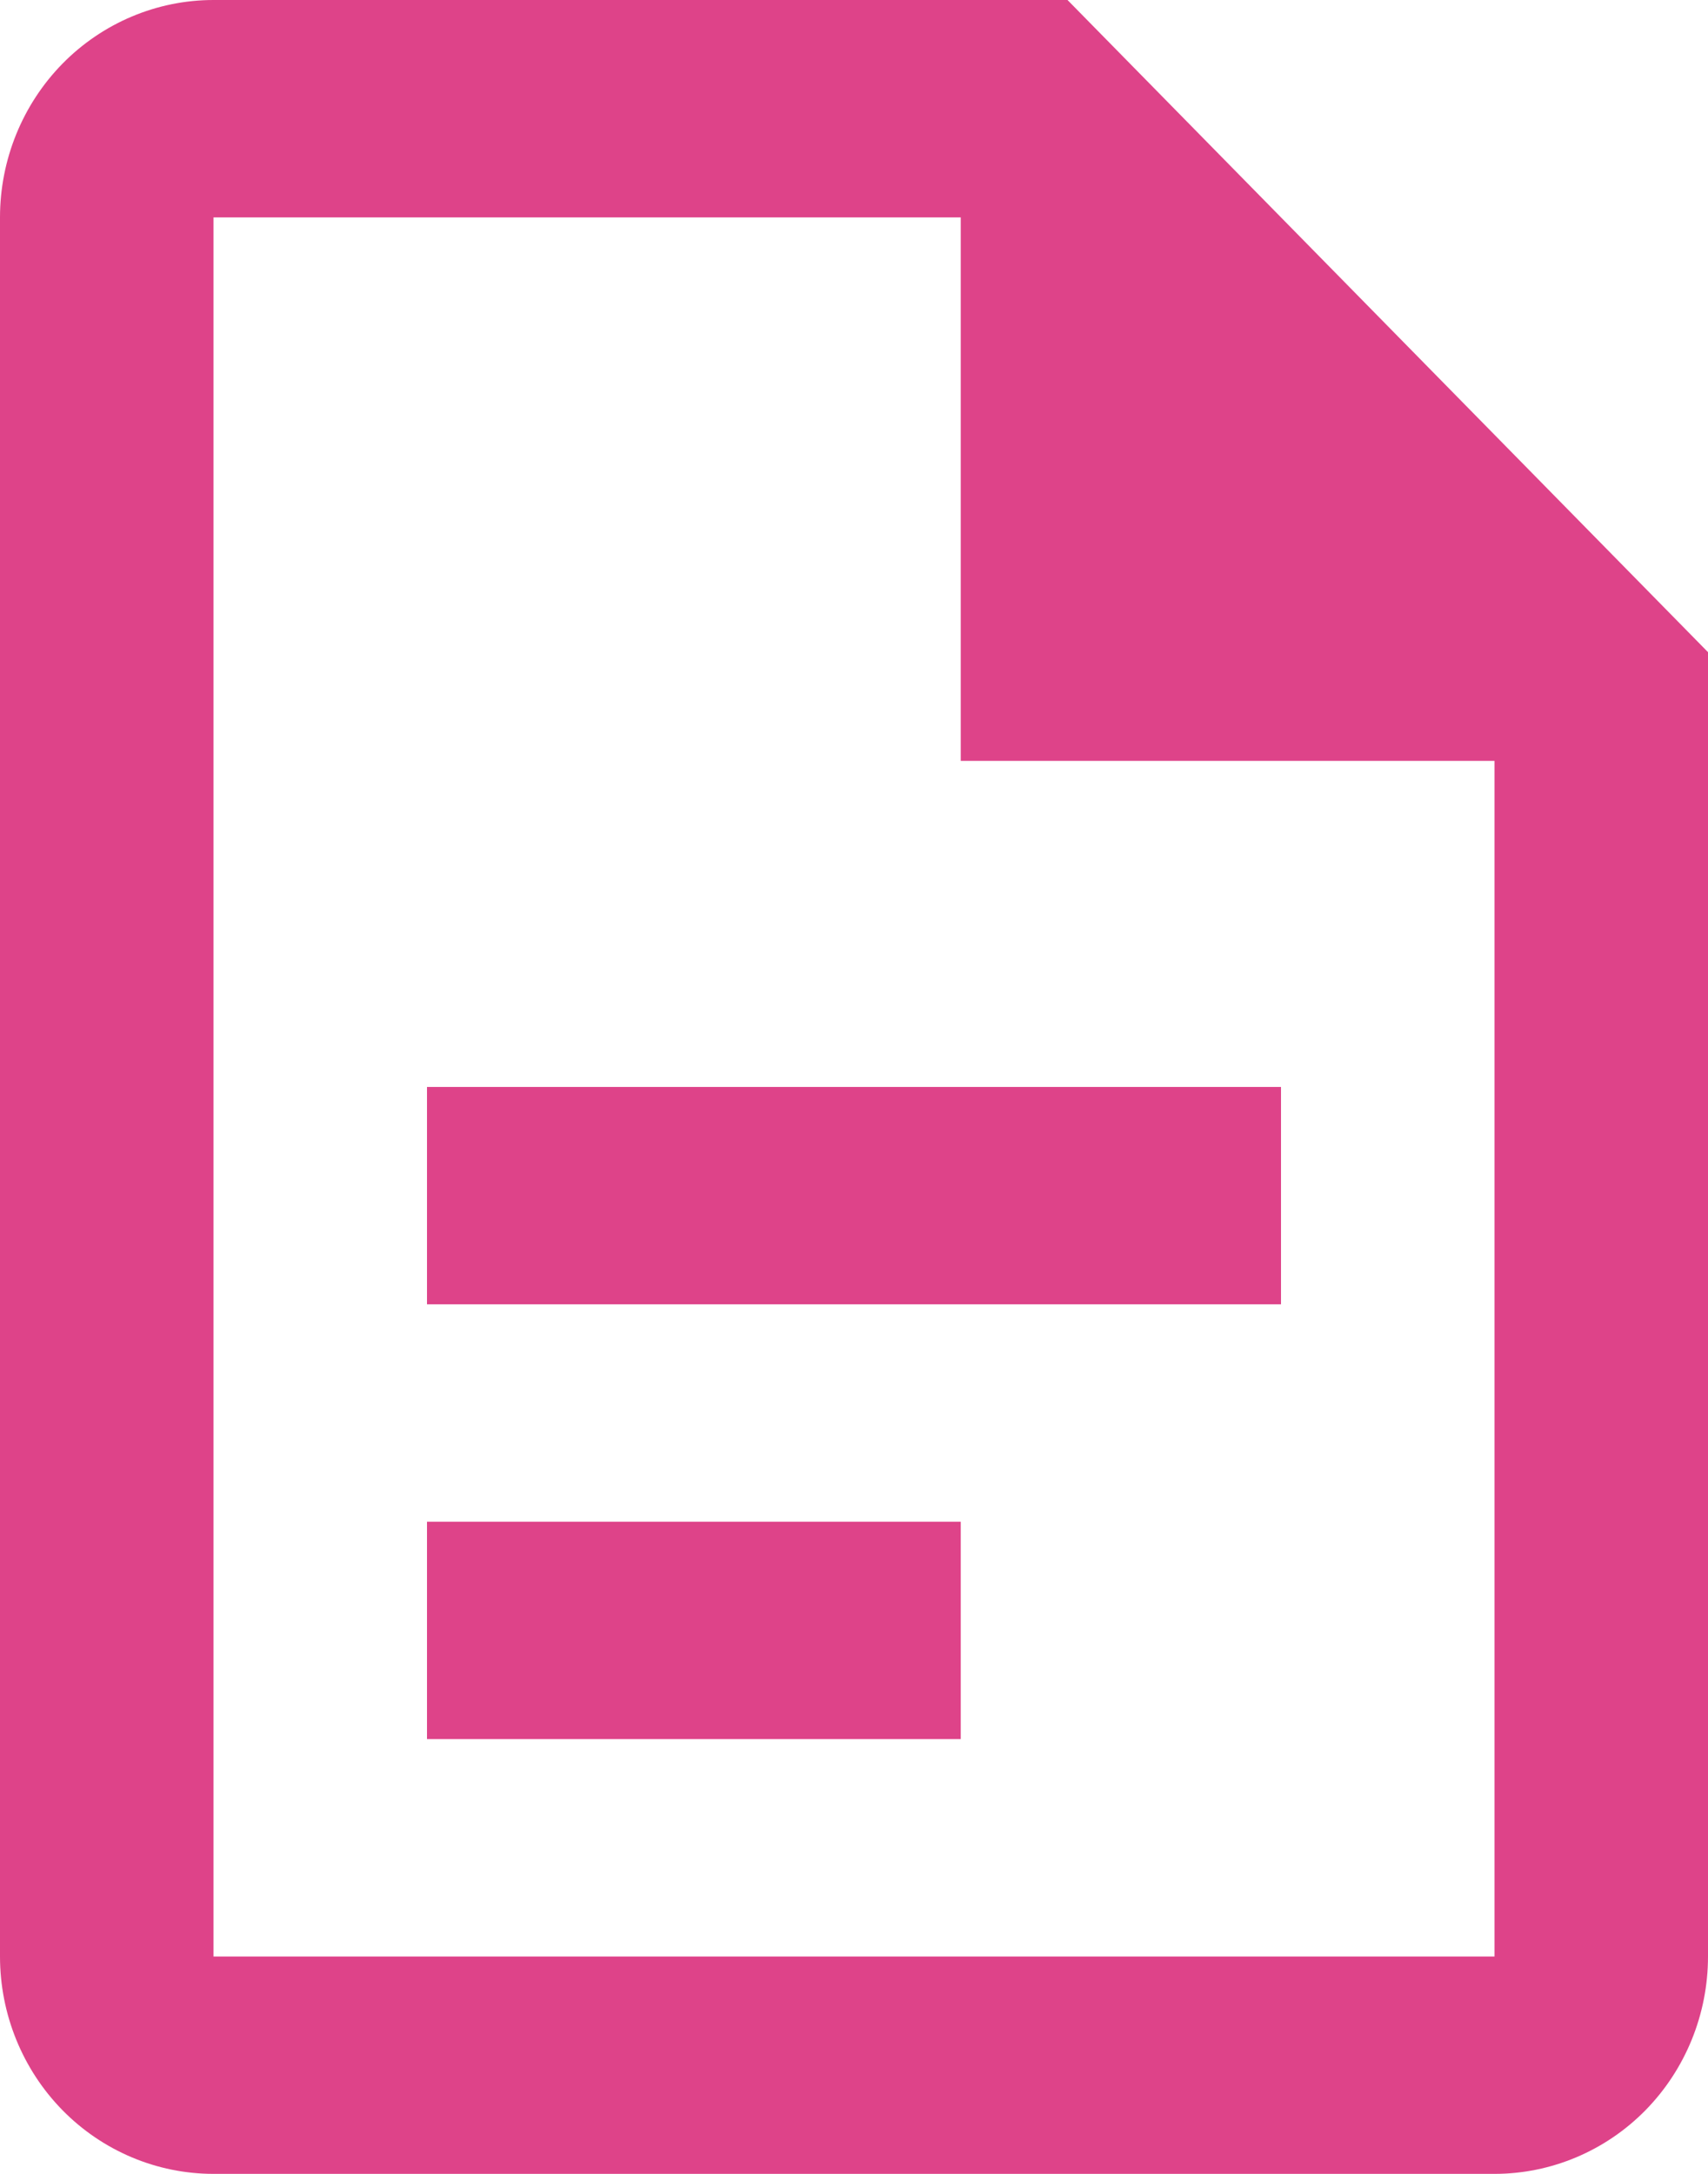
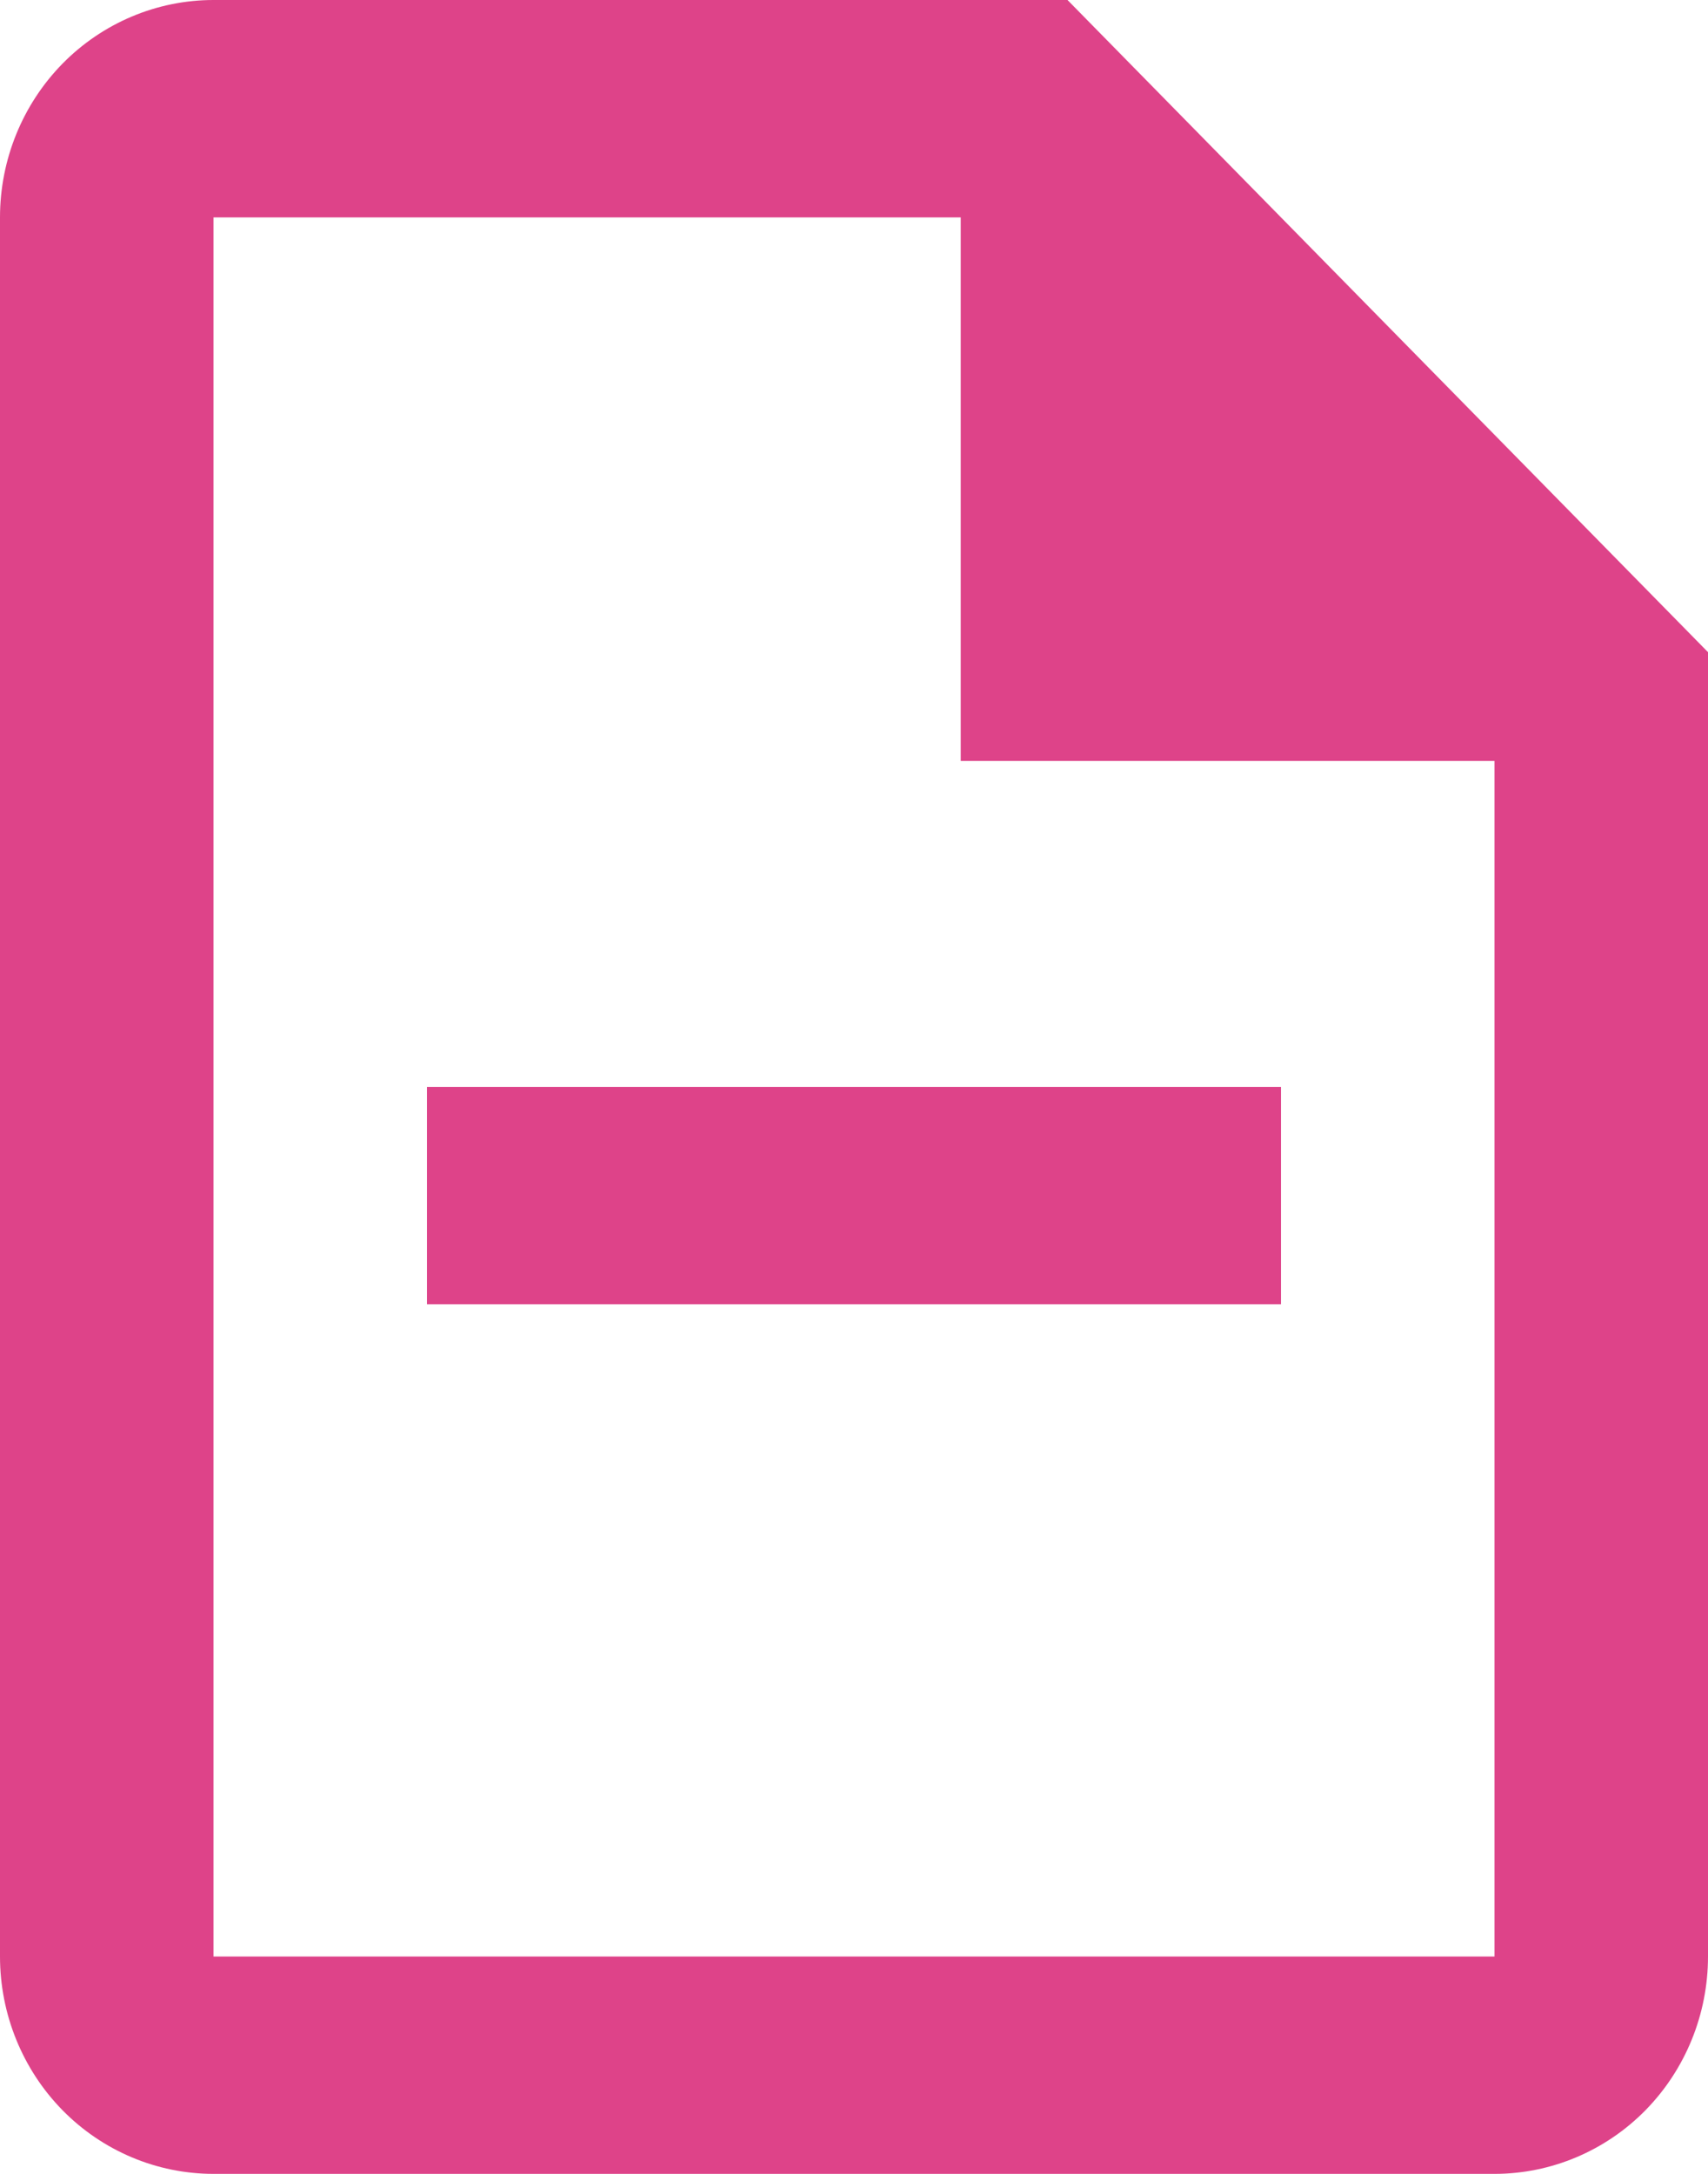
<svg xmlns="http://www.w3.org/2000/svg" width="22" height="28" viewBox="0 0 22 28" fill="none">
-   <path d="M2.75 0C2.021 0 1.321 0.295 0.805 0.82C0.29 1.345 0 2.057 0 2.8V25.2C0 25.943 0.29 26.655 0.805 27.18C1.321 27.705 2.021 28 2.75 28H19.25C19.979 28 20.679 27.705 21.195 27.18C21.71 26.655 22 25.943 22 25.2V8.4L13.75 0H2.75ZM2.75 2.8H12.375V9.8H19.25V25.2H2.75V2.8ZM5.5 14V16.8H16.5V14H5.5ZM5.5 19.6V22.4H12.375V19.6H5.5Z" fill="#DE4389" />
+   <path d="M2.75 0C2.021 0 1.321 0.295 0.805 0.82C0.29 1.345 0 2.057 0 2.8V25.2C0 25.943 0.29 26.655 0.805 27.18C1.321 27.705 2.021 28 2.75 28H19.25C19.979 28 20.679 27.705 21.195 27.18C21.71 26.655 22 25.943 22 25.2V8.4L13.75 0H2.75ZM2.75 2.8H12.375V9.8H19.25V25.2H2.75V2.8ZM5.5 14V16.8H16.5V14H5.5ZM5.5 19.6H12.375V19.6H5.5Z" fill="#DE4389" />
</svg>